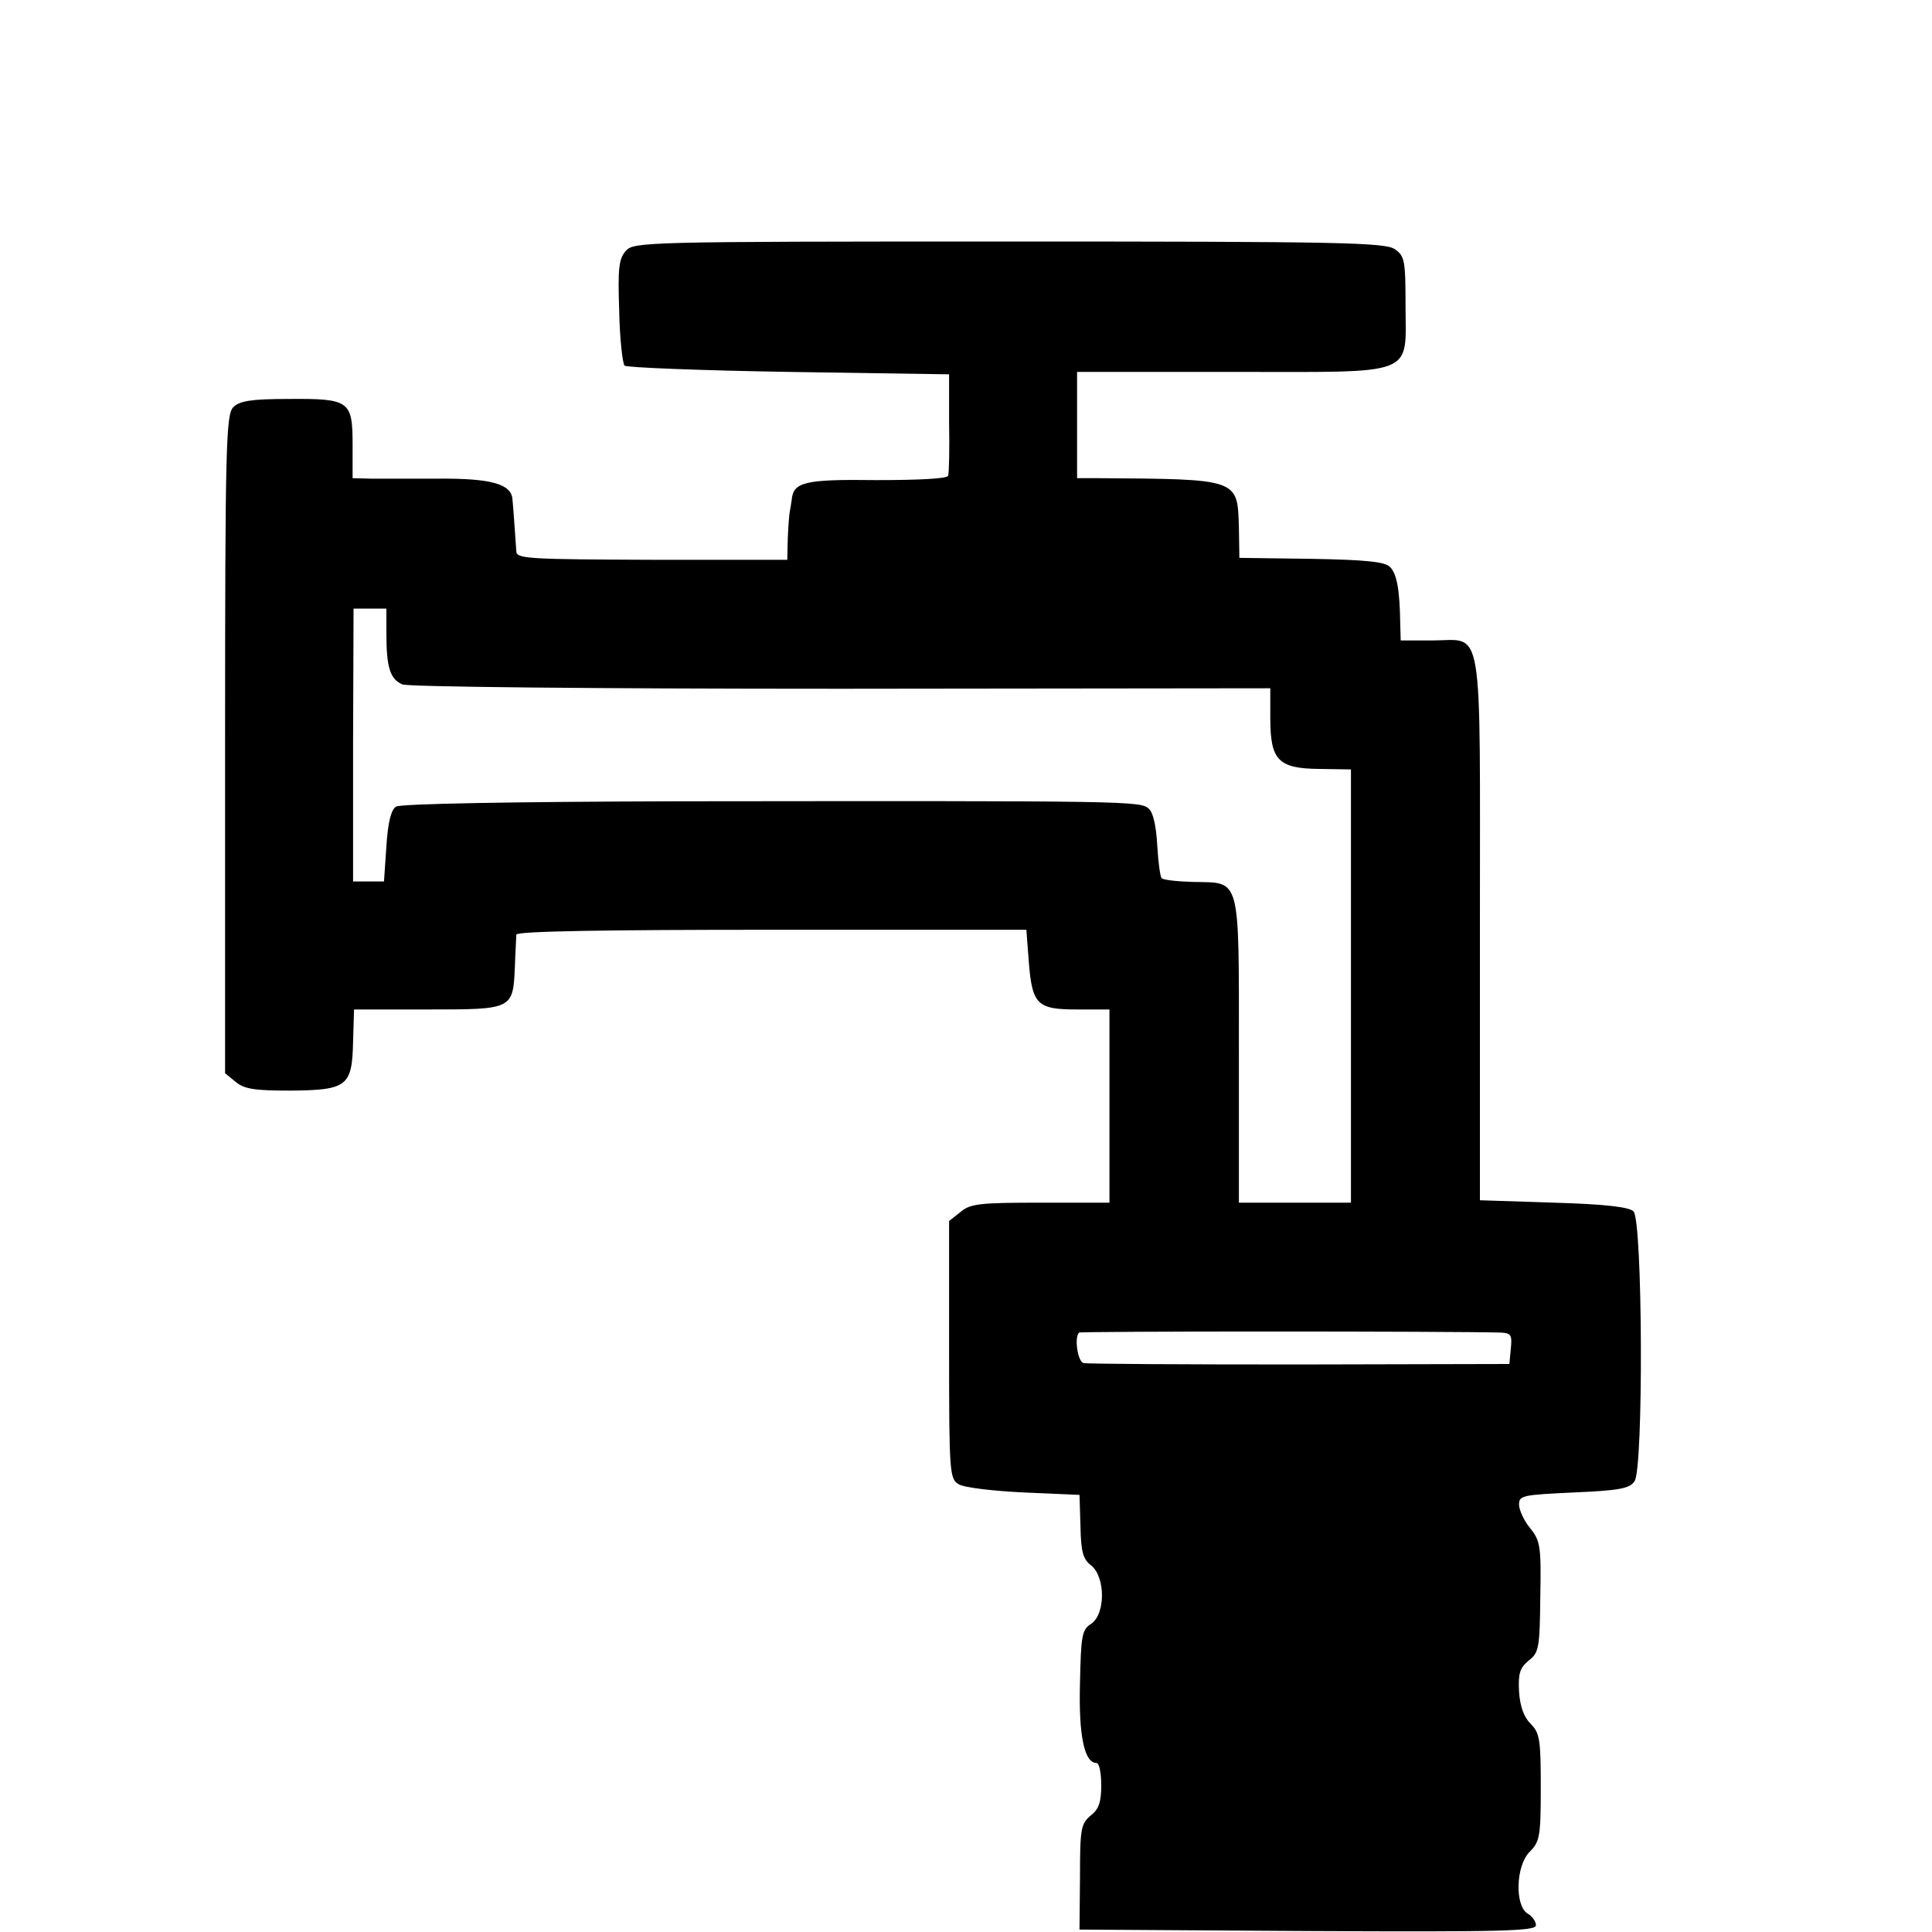
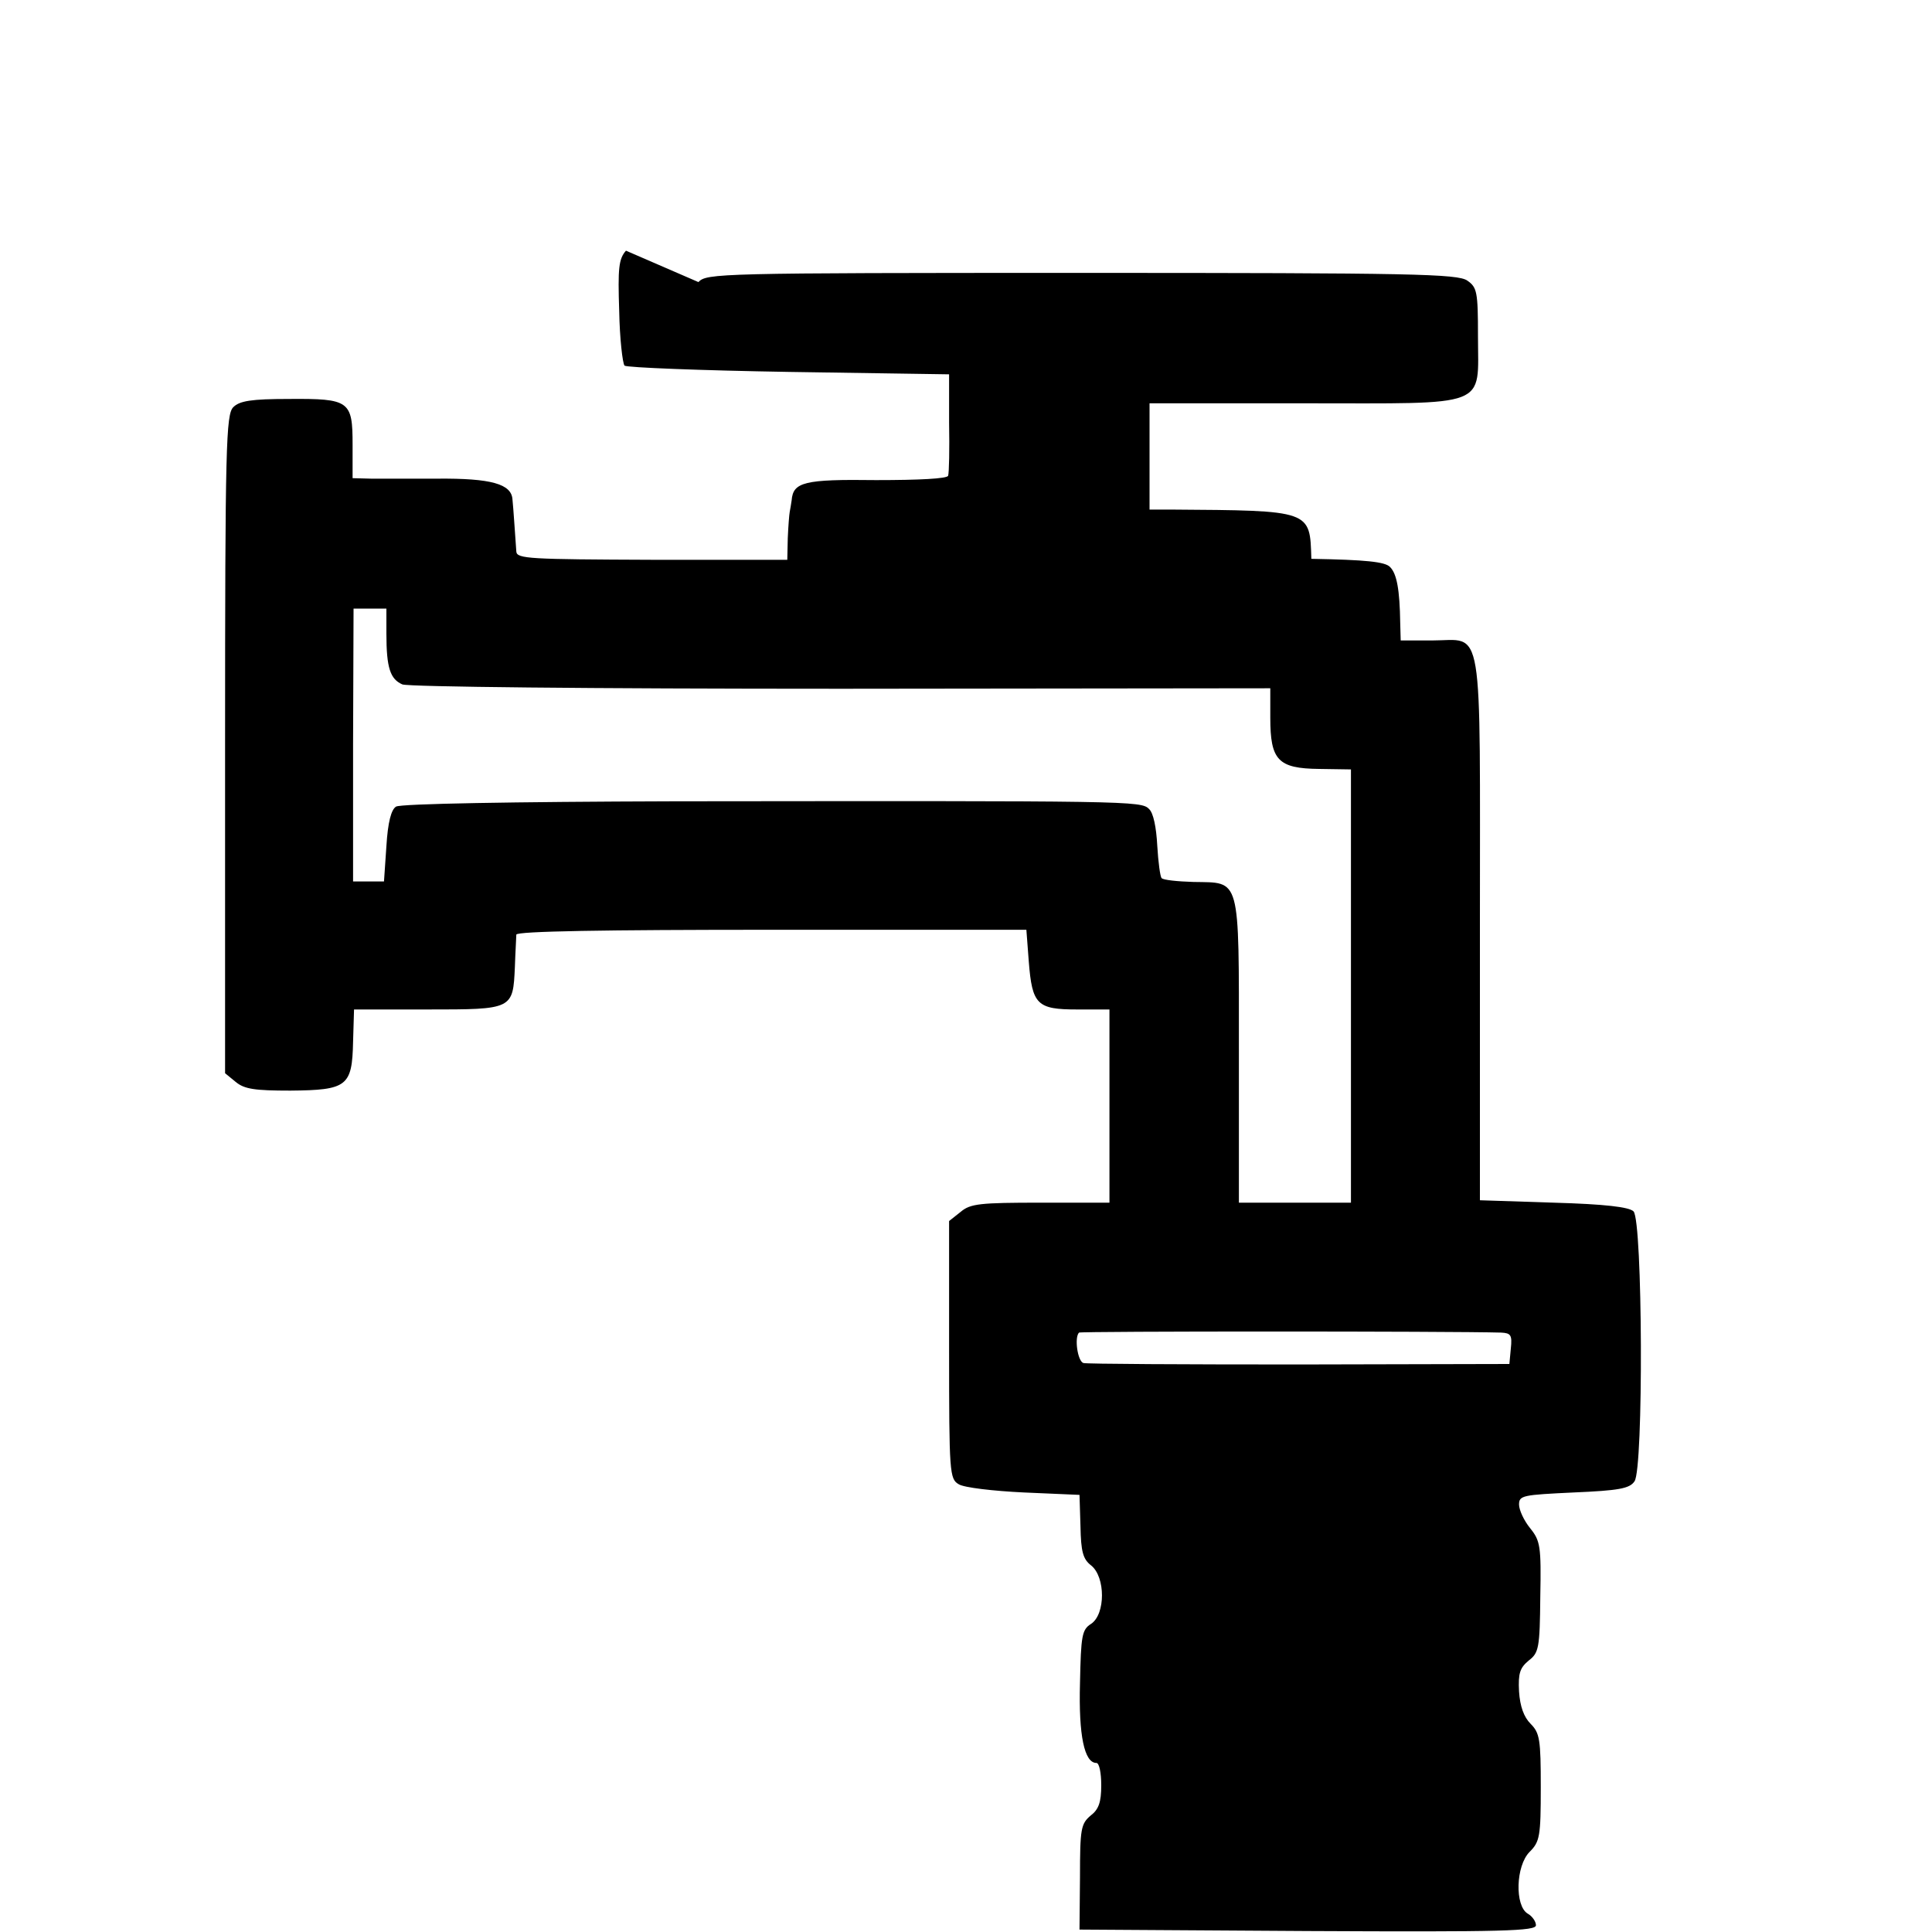
<svg xmlns="http://www.w3.org/2000/svg" version="1.0" width="400pt" height="400pt" viewBox="0 0 400 400" preserveAspectRatio="xMidYMid meet">
  <g transform="translate(0,400) scale(0.1,-0.1)" fill="#000000" stroke="none">
-     <path d="M1296 3481 c-15 -17 -17 -36 -14 -125 1 -57 7 -108 11 -113 5 -4 158 -10 340 -13 l332 -5 0 -100 c1 -55 0 -104 -2 -110 -2 -6 -59 -9 -149 -9 -149 2 -172 -4 -175 -42 -1 -8 -3 -18 -4 -24 -1 -5 -3 -30 -4 -54 l-1 -45 -280 0 c-253 1 -280 2 -281 17 -3 41 -6 89 -8 108 -2 32 -44 44 -156 43 -55 0 -117 0 -137 0 l-38 1 0 69 c0 91 -6 96 -132 95 -78 0 -102 -4 -115 -17 -15 -15 -17 -78 -17 -698 l0 -681 22 -18 c18 -15 40 -18 113 -18 118 1 128 9 130 101 l2 67 152 0 c177 0 177 0 181 88 1 31 3 62 3 67 1 7 182 10 529 10 l527 0 5 -66 c7 -89 17 -99 100 -99 l67 0 0 -200 0 -200 -142 0 c-126 0 -146 -2 -166 -19 l-24 -19 0 -267 c0 -255 1 -267 20 -278 11 -7 72 -14 135 -17 l115 -5 2 -65 c1 -52 5 -68 22 -81 30 -24 30 -101 0 -121 -19 -12 -21 -24 -23 -123 -3 -108 9 -165 34 -165 6 0 10 -21 10 -46 0 -35 -5 -50 -22 -63 -20 -17 -22 -27 -22 -127 l-1 -109 473 -3 c408 -2 472 0 472 12 0 8 -8 19 -17 24 -27 16 -25 99 4 128 21 21 23 32 23 134 0 98 -2 112 -21 131 -14 14 -22 36 -24 67 -2 38 2 49 20 64 21 16 23 26 24 132 2 105 0 116 -21 142 -13 16 -23 38 -23 49 0 19 8 20 113 25 93 4 116 8 126 23 19 25 17 540 -2 559 -9 9 -59 15 -165 18 l-153 5 0 563 c0 649 9 596 -99 596 l-65 0 -1 36 c-1 69 -7 102 -21 116 -10 11 -51 15 -163 17 l-149 2 -1 63 c-3 101 1 100 -292 102 l-43 0 0 110 0 110 320 0 c388 0 360 -11 360 139 0 92 -2 101 -22 115 -20 14 -112 16 -799 16 -754 0 -776 -1 -793 -19z m-496 -793 c0 -71 8 -94 33 -105 13 -5 383 -9 910 -9 l887 1 0 -61 c0 -88 16 -105 101 -106 l66 -1 0 -448 0 -449 -116 0 -116 0 0 315 c0 365 4 347 -94 349 -33 1 -63 4 -66 8 -3 3 -7 33 -9 67 -2 38 -8 68 -17 76 -16 17 -38 17 -984 16 -333 -1 -566 -5 -575 -11 -10 -6 -17 -32 -20 -82 l-5 -73 -32 0 -32 0 0 283 1 282 34 0 34 0 0 -52z m2308 -1447 c20 -1 23 -5 20 -33 l-3 -32 -435 -1 c-239 0 -441 1 -447 3 -12 4 -19 53 -9 63 3 3 769 3 874 0z" />
+     <path d="M1296 3481 c-15 -17 -17 -36 -14 -125 1 -57 7 -108 11 -113 5 -4 158 -10 340 -13 l332 -5 0 -100 c1 -55 0 -104 -2 -110 -2 -6 -59 -9 -149 -9 -149 2 -172 -4 -175 -42 -1 -8 -3 -18 -4 -24 -1 -5 -3 -30 -4 -54 l-1 -45 -280 0 c-253 1 -280 2 -281 17 -3 41 -6 89 -8 108 -2 32 -44 44 -156 43 -55 0 -117 0 -137 0 l-38 1 0 69 c0 91 -6 96 -132 95 -78 0 -102 -4 -115 -17 -15 -15 -17 -78 -17 -698 l0 -681 22 -18 c18 -15 40 -18 113 -18 118 1 128 9 130 101 l2 67 152 0 c177 0 177 0 181 88 1 31 3 62 3 67 1 7 182 10 529 10 l527 0 5 -66 c7 -89 17 -99 100 -99 l67 0 0 -200 0 -200 -142 0 c-126 0 -146 -2 -166 -19 l-24 -19 0 -267 c0 -255 1 -267 20 -278 11 -7 72 -14 135 -17 l115 -5 2 -65 c1 -52 5 -68 22 -81 30 -24 30 -101 0 -121 -19 -12 -21 -24 -23 -123 -3 -108 9 -165 34 -165 6 0 10 -21 10 -46 0 -35 -5 -50 -22 -63 -20 -17 -22 -27 -22 -127 l-1 -109 473 -3 c408 -2 472 0 472 12 0 8 -8 19 -17 24 -27 16 -25 99 4 128 21 21 23 32 23 134 0 98 -2 112 -21 131 -14 14 -22 36 -24 67 -2 38 2 49 20 64 21 16 23 26 24 132 2 105 0 116 -21 142 -13 16 -23 38 -23 49 0 19 8 20 113 25 93 4 116 8 126 23 19 25 17 540 -2 559 -9 9 -59 15 -165 18 l-153 5 0 563 c0 649 9 596 -99 596 l-65 0 -1 36 c-1 69 -7 102 -21 116 -10 11 -51 15 -163 17 c-3 101 1 100 -292 102 l-43 0 0 110 0 110 320 0 c388 0 360 -11 360 139 0 92 -2 101 -22 115 -20 14 -112 16 -799 16 -754 0 -776 -1 -793 -19z m-496 -793 c0 -71 8 -94 33 -105 13 -5 383 -9 910 -9 l887 1 0 -61 c0 -88 16 -105 101 -106 l66 -1 0 -448 0 -449 -116 0 -116 0 0 315 c0 365 4 347 -94 349 -33 1 -63 4 -66 8 -3 3 -7 33 -9 67 -2 38 -8 68 -17 76 -16 17 -38 17 -984 16 -333 -1 -566 -5 -575 -11 -10 -6 -17 -32 -20 -82 l-5 -73 -32 0 -32 0 0 283 1 282 34 0 34 0 0 -52z m2308 -1447 c20 -1 23 -5 20 -33 l-3 -32 -435 -1 c-239 0 -441 1 -447 3 -12 4 -19 53 -9 63 3 3 769 3 874 0z" />
  </g>
</svg>